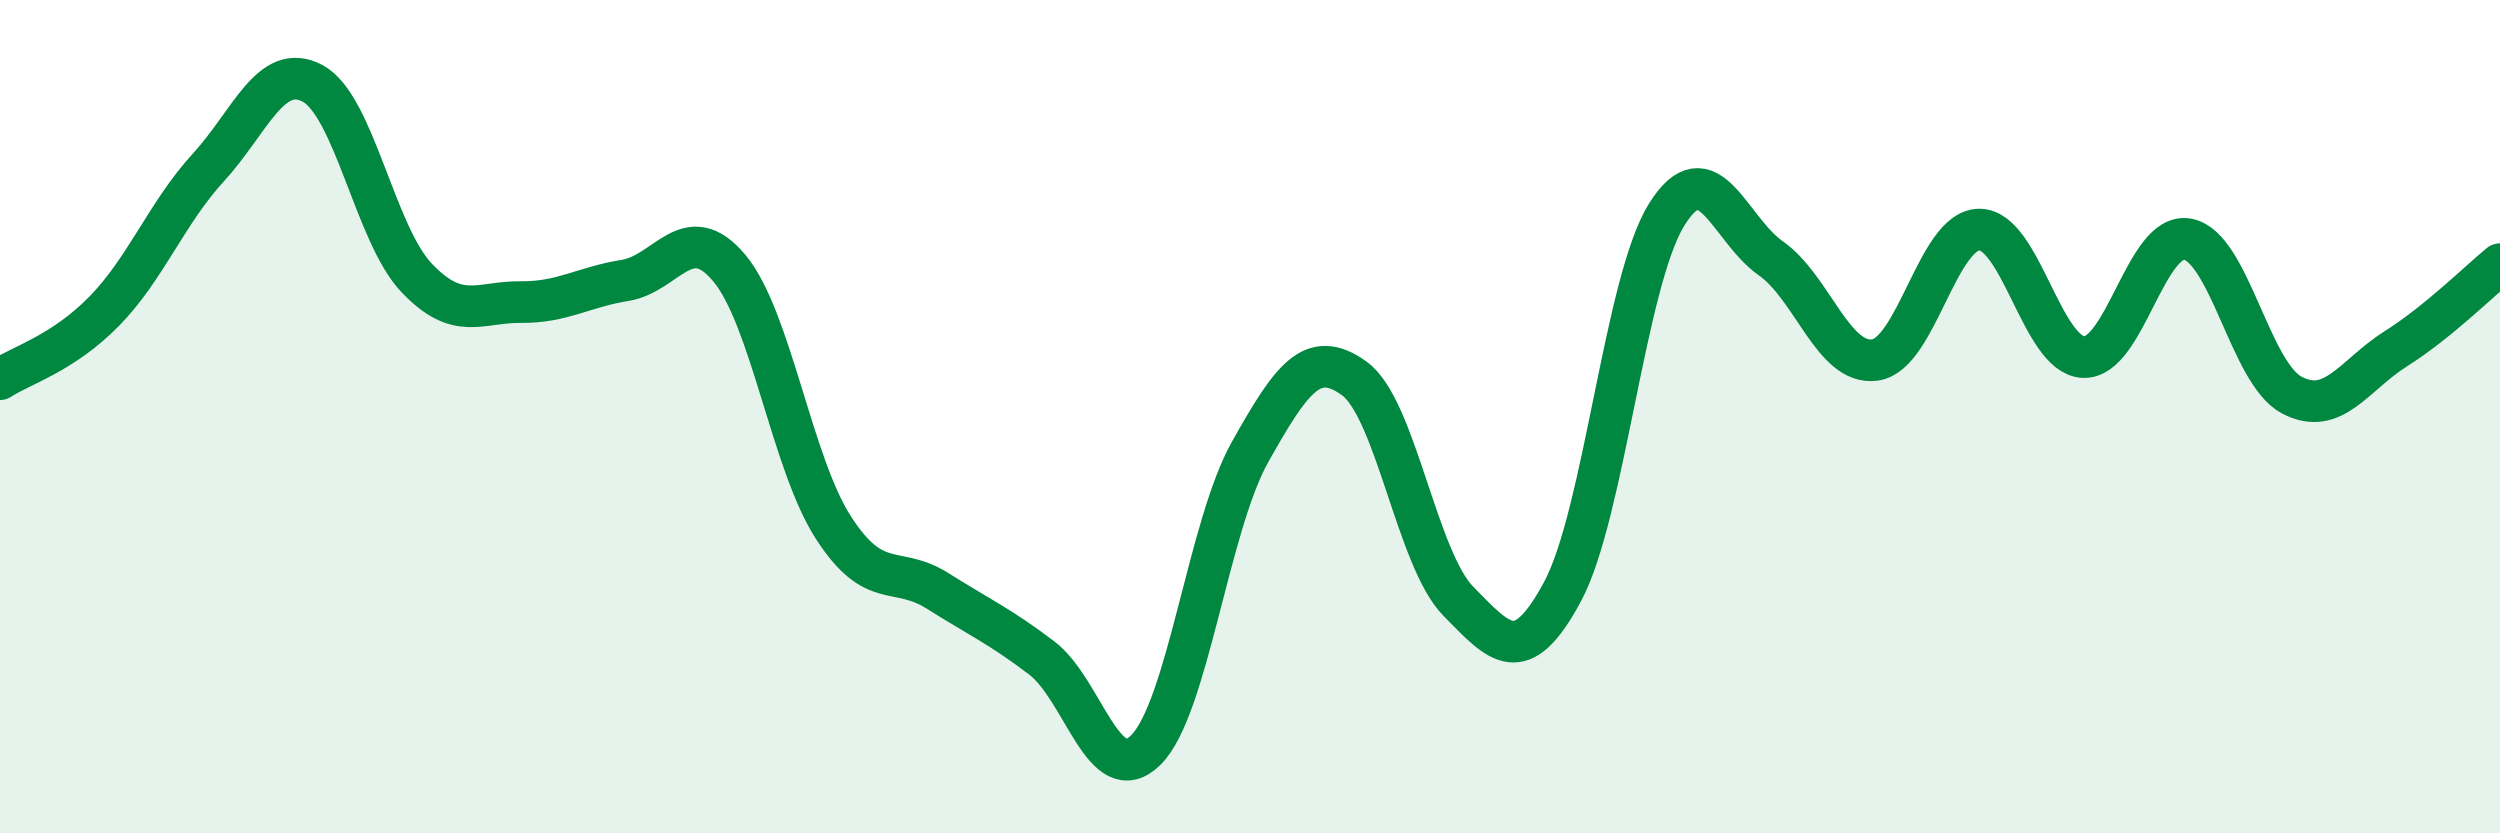
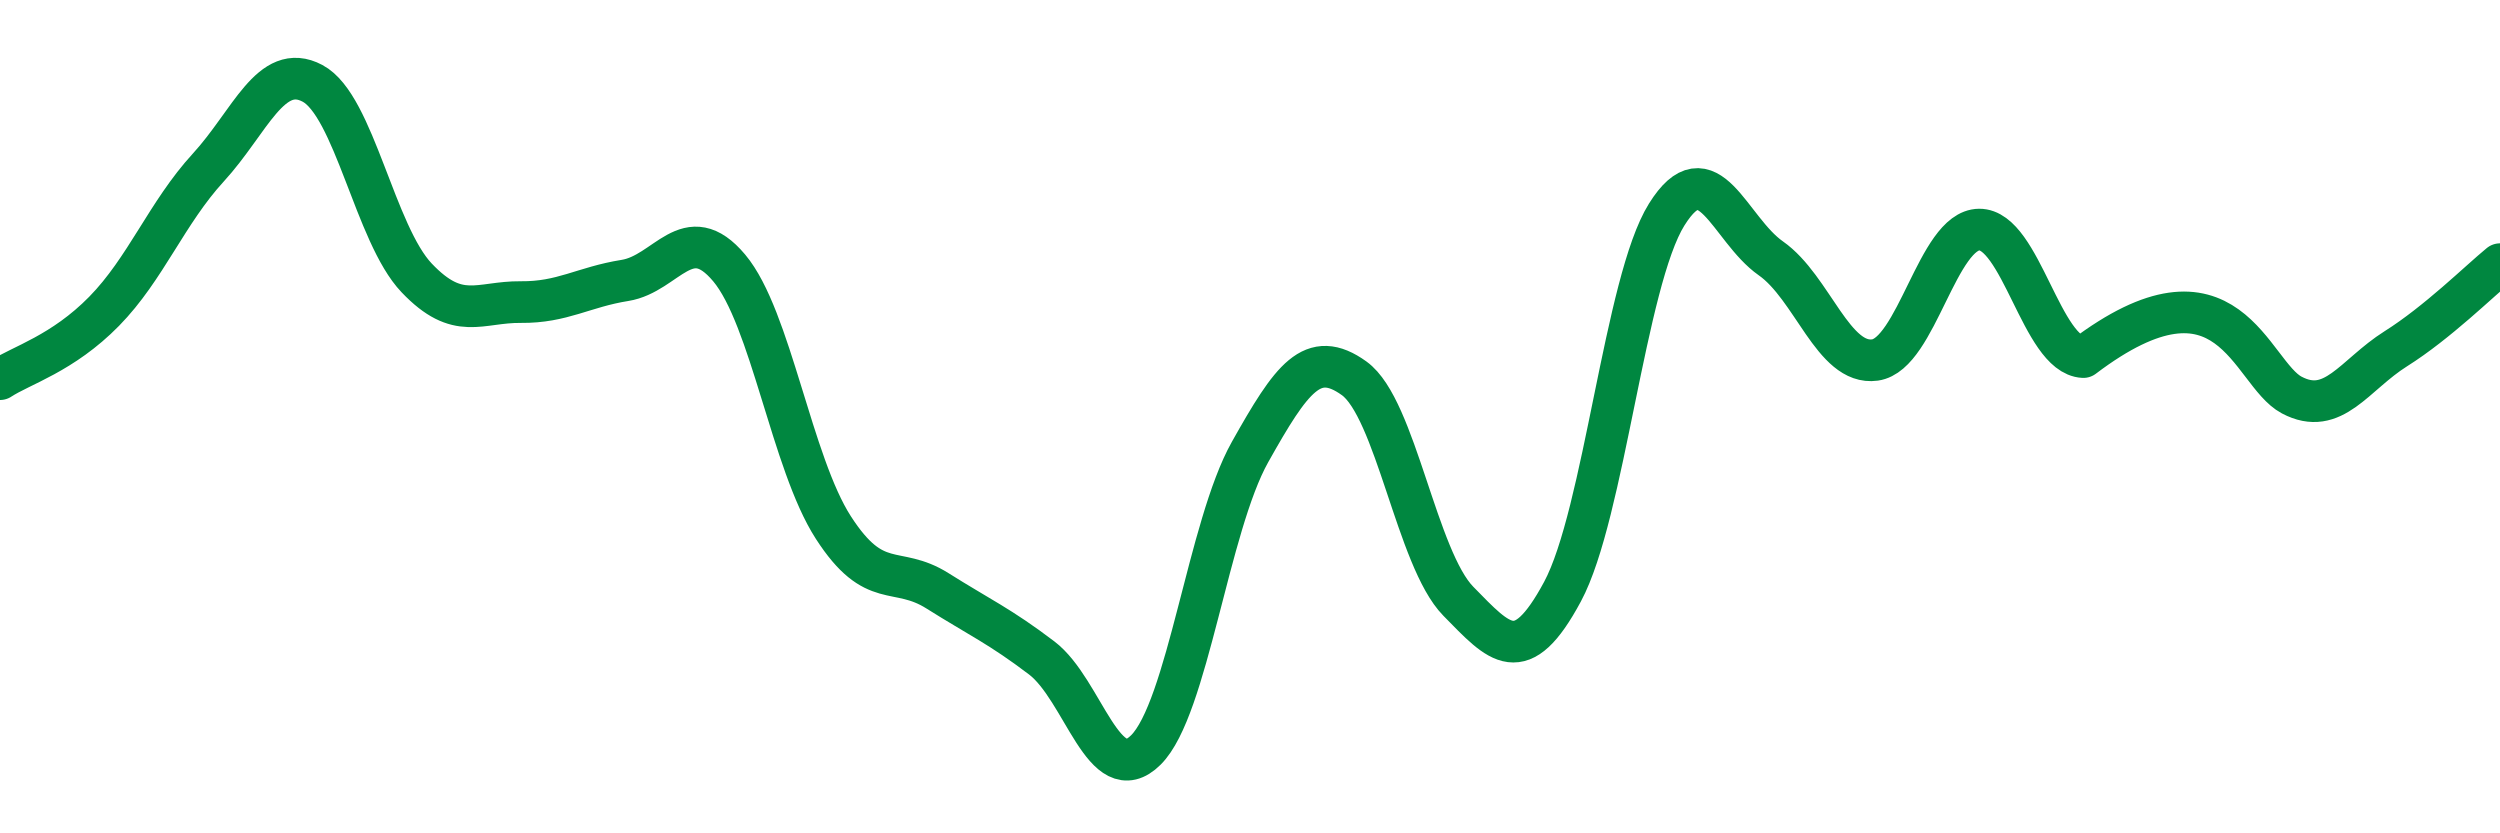
<svg xmlns="http://www.w3.org/2000/svg" width="60" height="20" viewBox="0 0 60 20">
-   <path d="M 0,9.1 C 0.5,8.77 1.5,8.49 2.5,7.47 C 3.5,6.45 4,5.11 5,4.02 C 6,2.93 6.5,1.47 7.5,2 C 8.5,2.53 9,5.62 10,6.67 C 11,7.72 11.5,7.24 12.5,7.25 C 13.5,7.26 14,6.89 15,6.73 C 16,6.57 16.5,5.24 17.5,6.43 C 18.5,7.62 19,11.11 20,12.66 C 21,14.21 21.5,13.55 22.5,14.18 C 23.5,14.81 24,15.03 25,15.79 C 26,16.55 26.5,18.99 27.5,18 C 28.5,17.01 29,12.63 30,10.85 C 31,9.07 31.5,8.36 32.5,9.08 C 33.5,9.8 34,13.41 35,14.43 C 36,15.45 36.5,16.06 37.5,14.2 C 38.5,12.34 39,6.75 40,5.15 C 41,3.55 41.5,5.5 42.5,6.2 C 43.5,6.9 44,8.78 45,8.64 C 46,8.5 46.5,5.52 47.5,5.51 C 48.5,5.5 49,8.52 50,8.57 C 51,8.62 51.5,5.56 52.5,5.74 C 53.5,5.92 54,8.95 55,9.48 C 56,10.01 56.5,9 57.5,8.37 C 58.5,7.74 59.5,6.75 60,6.34L60 20L0 20Z" fill="#008740" opacity="0.1" stroke-linecap="round" stroke-linejoin="round" />
-   <path d="M 0,9.1 C 0.5,8.77 1.5,8.49 2.5,7.47 C 3.5,6.45 4,5.11 5,4.02 C 6,2.93 6.5,1.47 7.5,2 C 8.5,2.53 9,5.62 10,6.67 C 11,7.72 11.5,7.24 12.5,7.25 C 13.5,7.26 14,6.89 15,6.73 C 16,6.57 16.5,5.24 17.5,6.43 C 18.5,7.62 19,11.11 20,12.66 C 21,14.21 21.5,13.55 22.5,14.18 C 23.5,14.81 24,15.03 25,15.79 C 26,16.55 26.5,18.99 27.5,18 C 28.5,17.01 29,12.63 30,10.85 C 31,9.07 31.5,8.36 32.5,9.08 C 33.5,9.8 34,13.41 35,14.43 C 36,15.45 36.5,16.06 37.5,14.2 C 38.5,12.34 39,6.75 40,5.15 C 41,3.55 41.5,5.5 42.5,6.2 C 43.5,6.9 44,8.78 45,8.64 C 46,8.5 46.5,5.52 47.5,5.51 C 48.5,5.5 49,8.52 50,8.57 C 51,8.62 51.5,5.56 52.5,5.74 C 53.5,5.92 54,8.95 55,9.48 C 56,10.01 56.5,9 57.5,8.37 C 58.5,7.74 59.5,6.75 60,6.34" stroke="#008740" stroke-width="1" fill="none" stroke-linecap="round" stroke-linejoin="round" />
+   <path d="M 0,9.1 C 0.5,8.77 1.5,8.49 2.5,7.47 C 3.5,6.45 4,5.11 5,4.02 C 6,2.93 6.5,1.47 7.5,2 C 8.5,2.53 9,5.62 10,6.67 C 11,7.72 11.5,7.24 12.5,7.25 C 13.5,7.26 14,6.89 15,6.73 C 16,6.57 16.5,5.24 17.5,6.43 C 18.5,7.62 19,11.11 20,12.66 C 21,14.21 21.5,13.55 22.5,14.18 C 23.5,14.81 24,15.03 25,15.79 C 26,16.55 26.5,18.99 27.5,18 C 28.5,17.01 29,12.63 30,10.85 C 31,9.07 31.5,8.36 32.5,9.08 C 33.5,9.8 34,13.41 35,14.43 C 36,15.45 36.5,16.06 37.5,14.2 C 38.5,12.34 39,6.75 40,5.15 C 41,3.55 41.5,5.5 42.5,6.2 C 43.5,6.9 44,8.78 45,8.64 C 46,8.5 46.5,5.52 47.5,5.51 C 48.5,5.5 49,8.52 50,8.57 C 53.5,5.92 54,8.95 55,9.48 C 56,10.01 56.5,9 57.5,8.37 C 58.5,7.74 59.5,6.75 60,6.34" stroke="#008740" stroke-width="1" fill="none" stroke-linecap="round" stroke-linejoin="round" />
</svg>